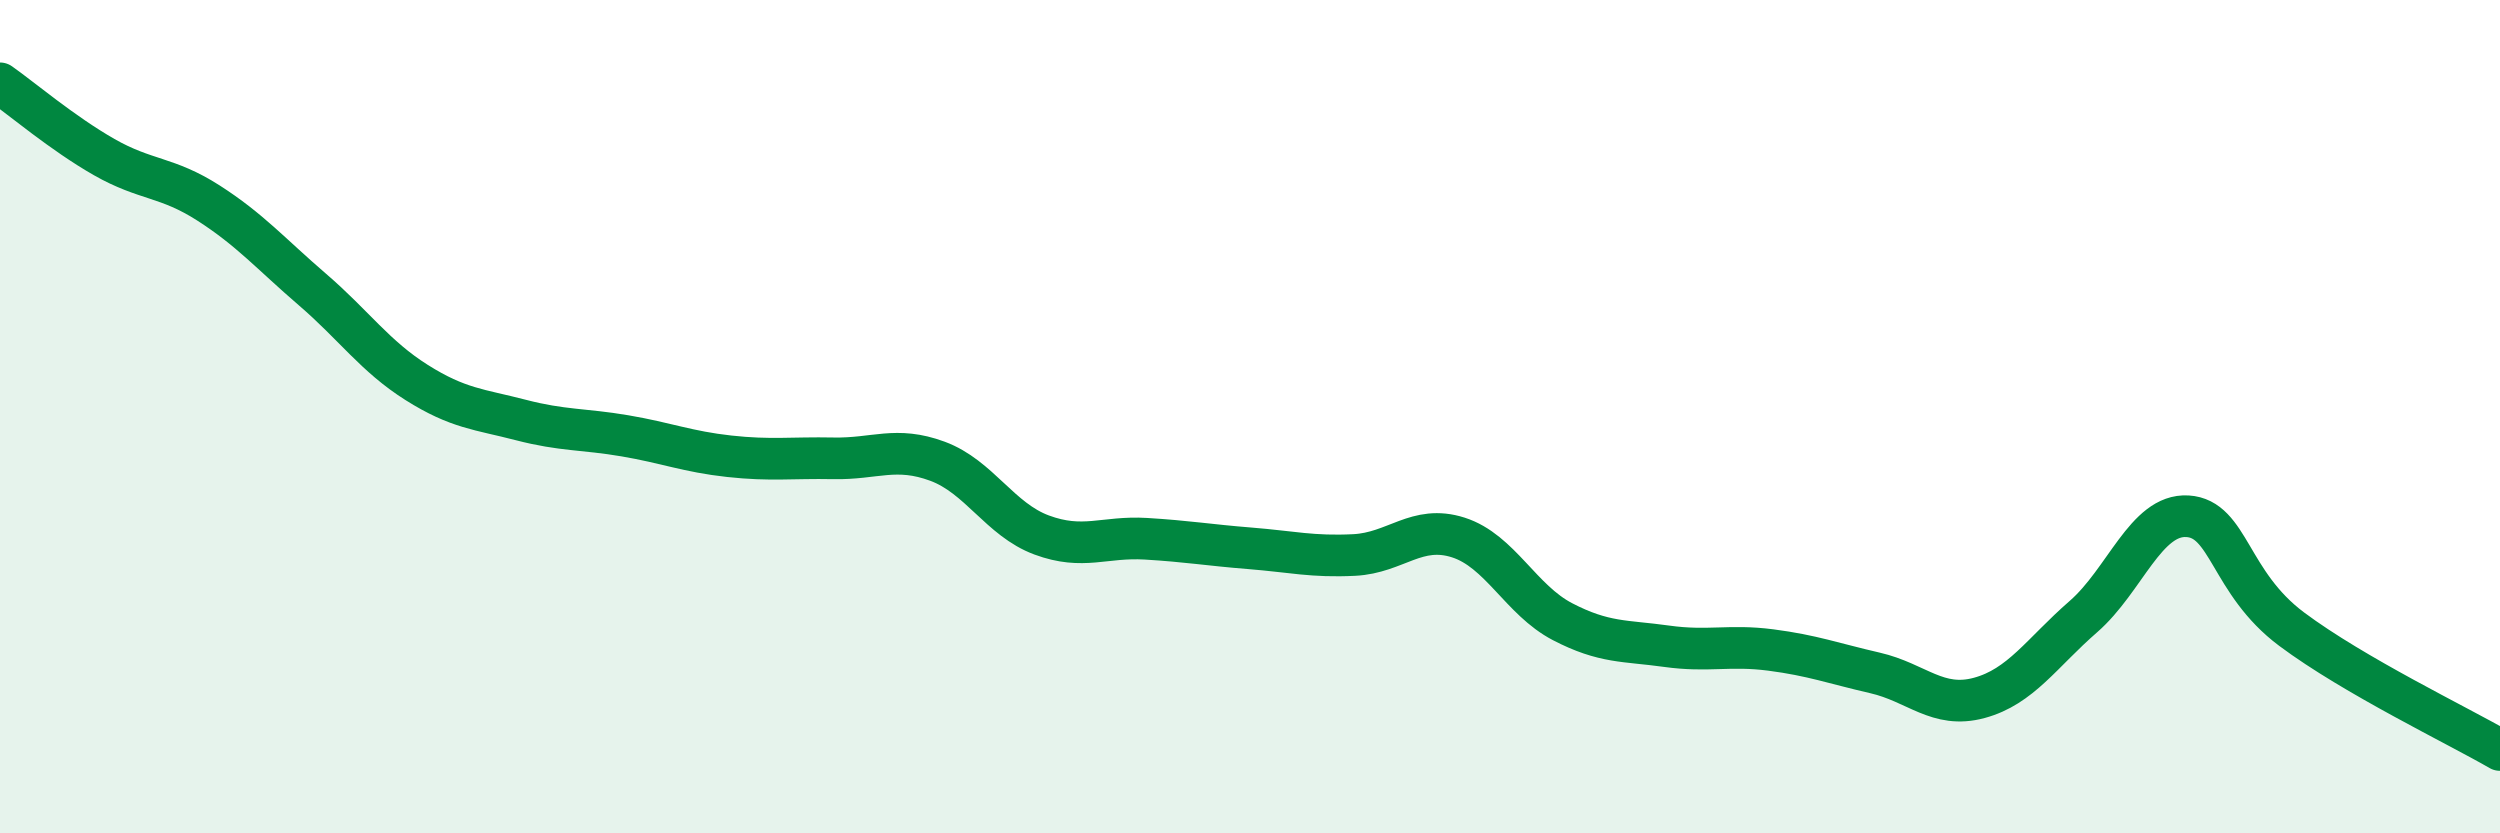
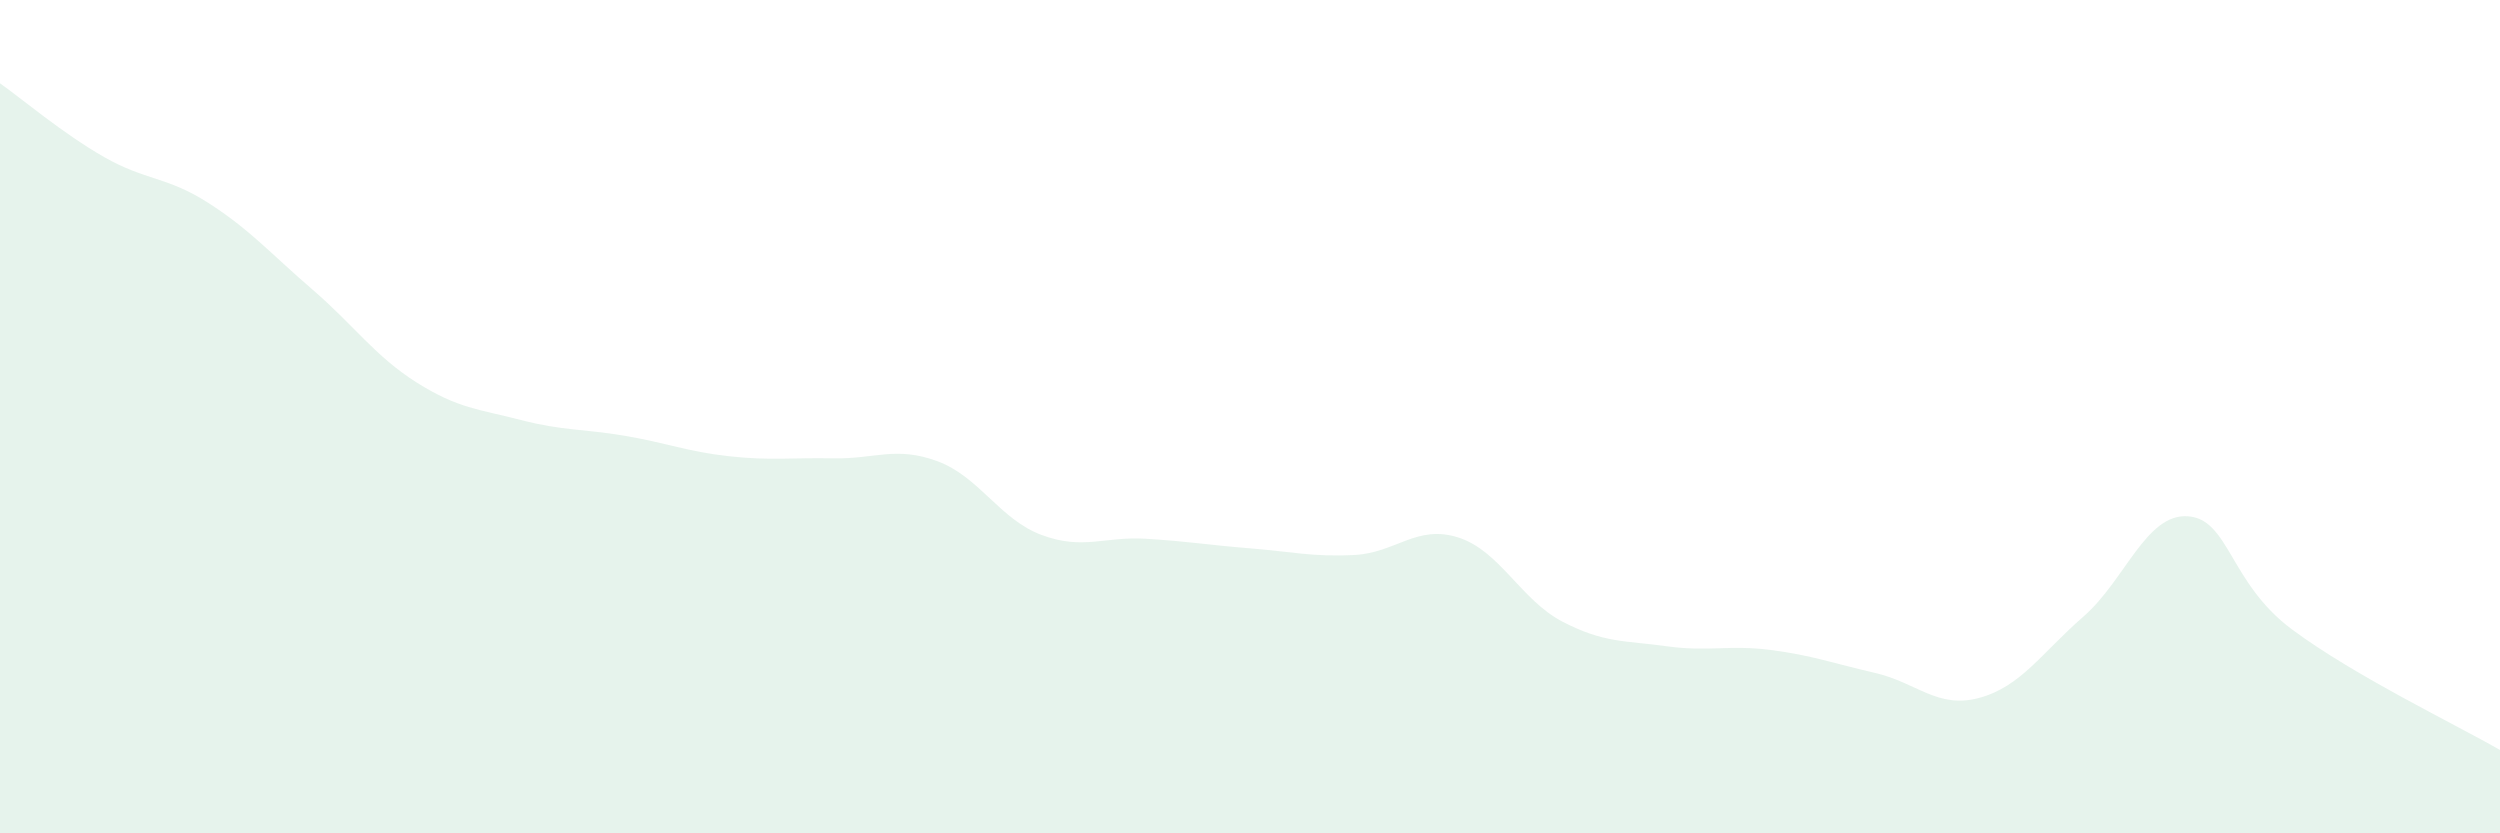
<svg xmlns="http://www.w3.org/2000/svg" width="60" height="20" viewBox="0 0 60 20">
  <path d="M 0,2 C 0.5,2.35 1.5,3.2 2.5,3.77 C 3.5,4.34 4,4.23 5,4.87 C 6,5.51 6.5,6.09 7.5,6.95 C 8.5,7.81 9,8.55 10,9.18 C 11,9.81 11.5,9.82 12.5,10.08 C 13.5,10.34 14,10.29 15,10.46 C 16,10.63 16.5,10.84 17.5,10.95 C 18.5,11.06 19,10.98 20,11 C 21,11.02 21.5,10.7 22.5,11.07 C 23.5,11.44 24,12.47 25,12.84 C 26,13.21 26.5,12.87 27.5,12.93 C 28.5,12.99 29,13.08 30,13.16 C 31,13.24 31.5,13.37 32.5,13.32 C 33.5,13.27 34,12.58 35,12.9 C 36,13.22 36.5,14.4 37.5,14.92 C 38.5,15.44 39,15.37 40,15.51 C 41,15.65 41.5,15.47 42.5,15.6 C 43.5,15.73 44,15.92 45,16.15 C 46,16.38 46.5,17.02 47.5,16.75 C 48.5,16.48 49,15.67 50,14.8 C 51,13.93 51.5,12.33 52.5,12.39 C 53.5,12.45 53.5,13.98 55,15.1 C 56.5,16.22 59,17.42 60,18L60 20L0 20Z" fill="#008740" opacity="0.1" stroke-linecap="round" stroke-linejoin="round" />
-   <path d="M 0,2 C 0.5,2.35 1.5,3.2 2.5,3.77 C 3.5,4.34 4,4.23 5,4.87 C 6,5.51 6.5,6.09 7.5,6.95 C 8.5,7.81 9,8.55 10,9.18 C 11,9.81 11.5,9.82 12.5,10.08 C 13.5,10.34 14,10.29 15,10.46 C 16,10.63 16.5,10.84 17.5,10.95 C 18.5,11.06 19,10.98 20,11 C 21,11.02 21.5,10.7 22.5,11.07 C 23.5,11.44 24,12.47 25,12.84 C 26,13.21 26.5,12.87 27.5,12.93 C 28.5,12.99 29,13.08 30,13.16 C 31,13.24 31.5,13.37 32.5,13.32 C 33.5,13.27 34,12.58 35,12.9 C 36,13.22 36.5,14.4 37.5,14.92 C 38.5,15.44 39,15.37 40,15.51 C 41,15.65 41.5,15.47 42.5,15.6 C 43.5,15.73 44,15.92 45,16.15 C 46,16.38 46.5,17.02 47.5,16.75 C 48.5,16.48 49,15.67 50,14.8 C 51,13.93 51.5,12.33 52.5,12.39 C 53.5,12.45 53.5,13.98 55,15.1 C 56.5,16.22 59,17.42 60,18" stroke="#008740" stroke-width="1" fill="none" stroke-linecap="round" stroke-linejoin="round" />
</svg>